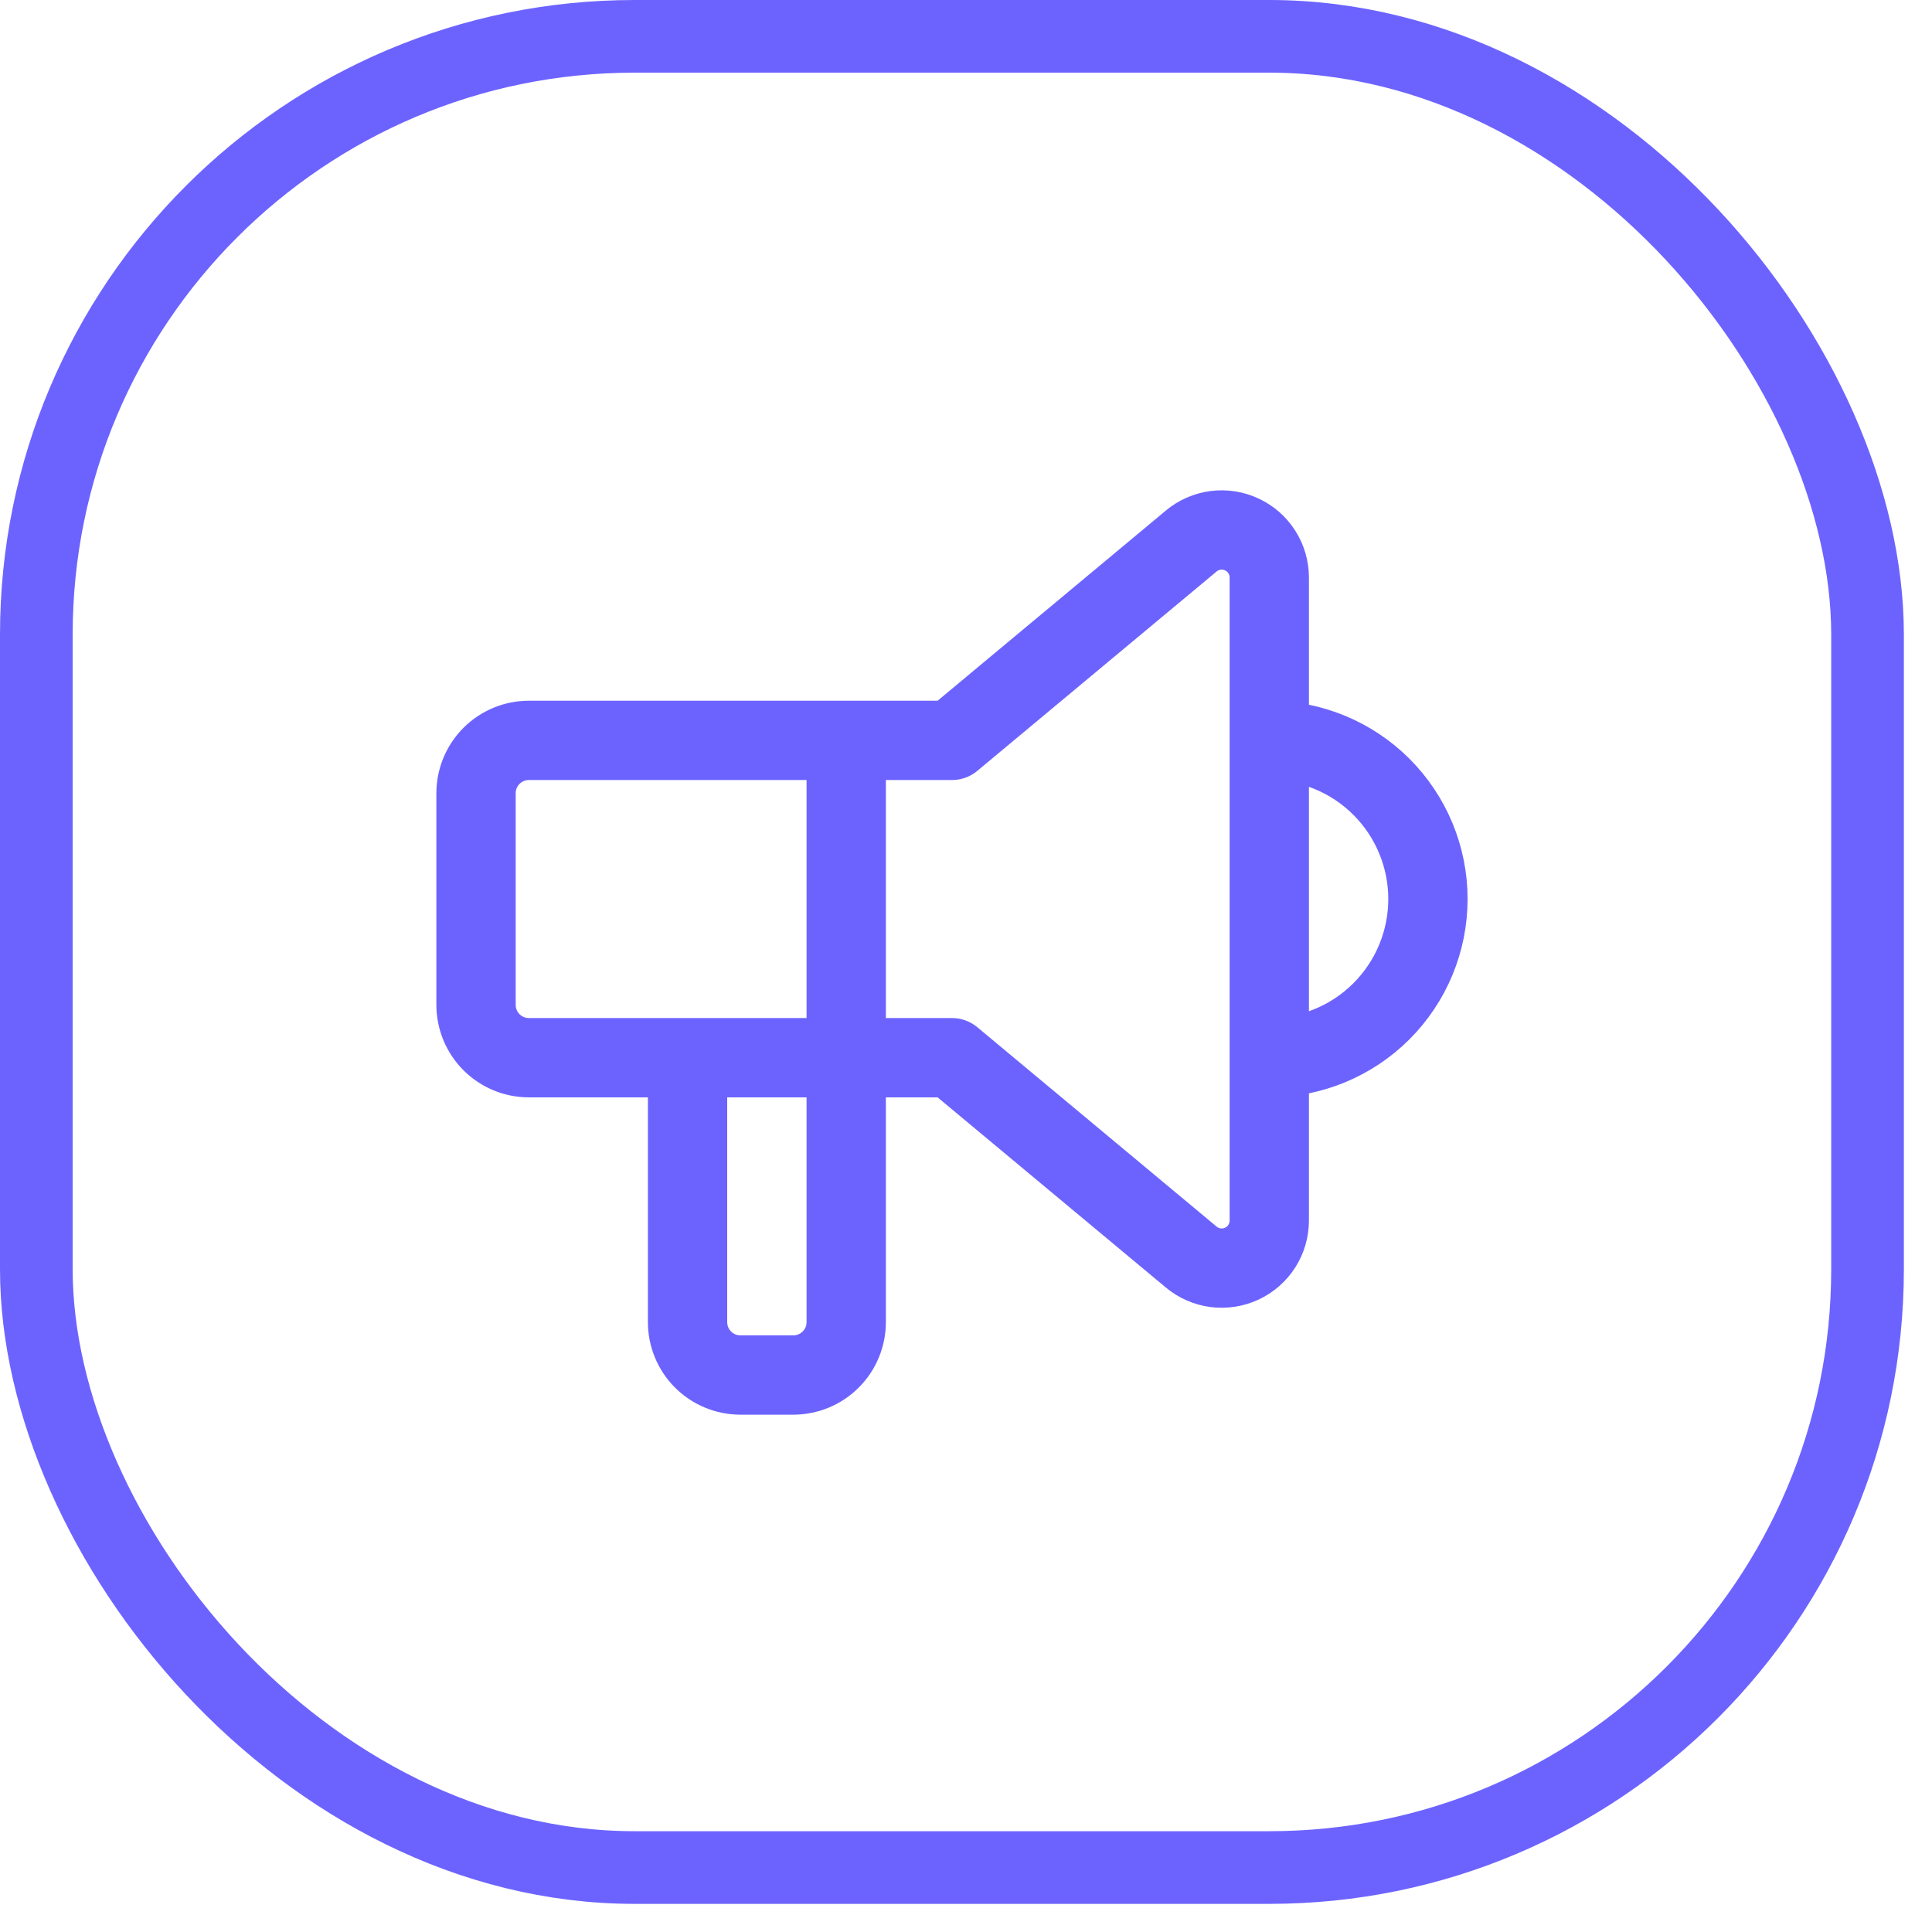
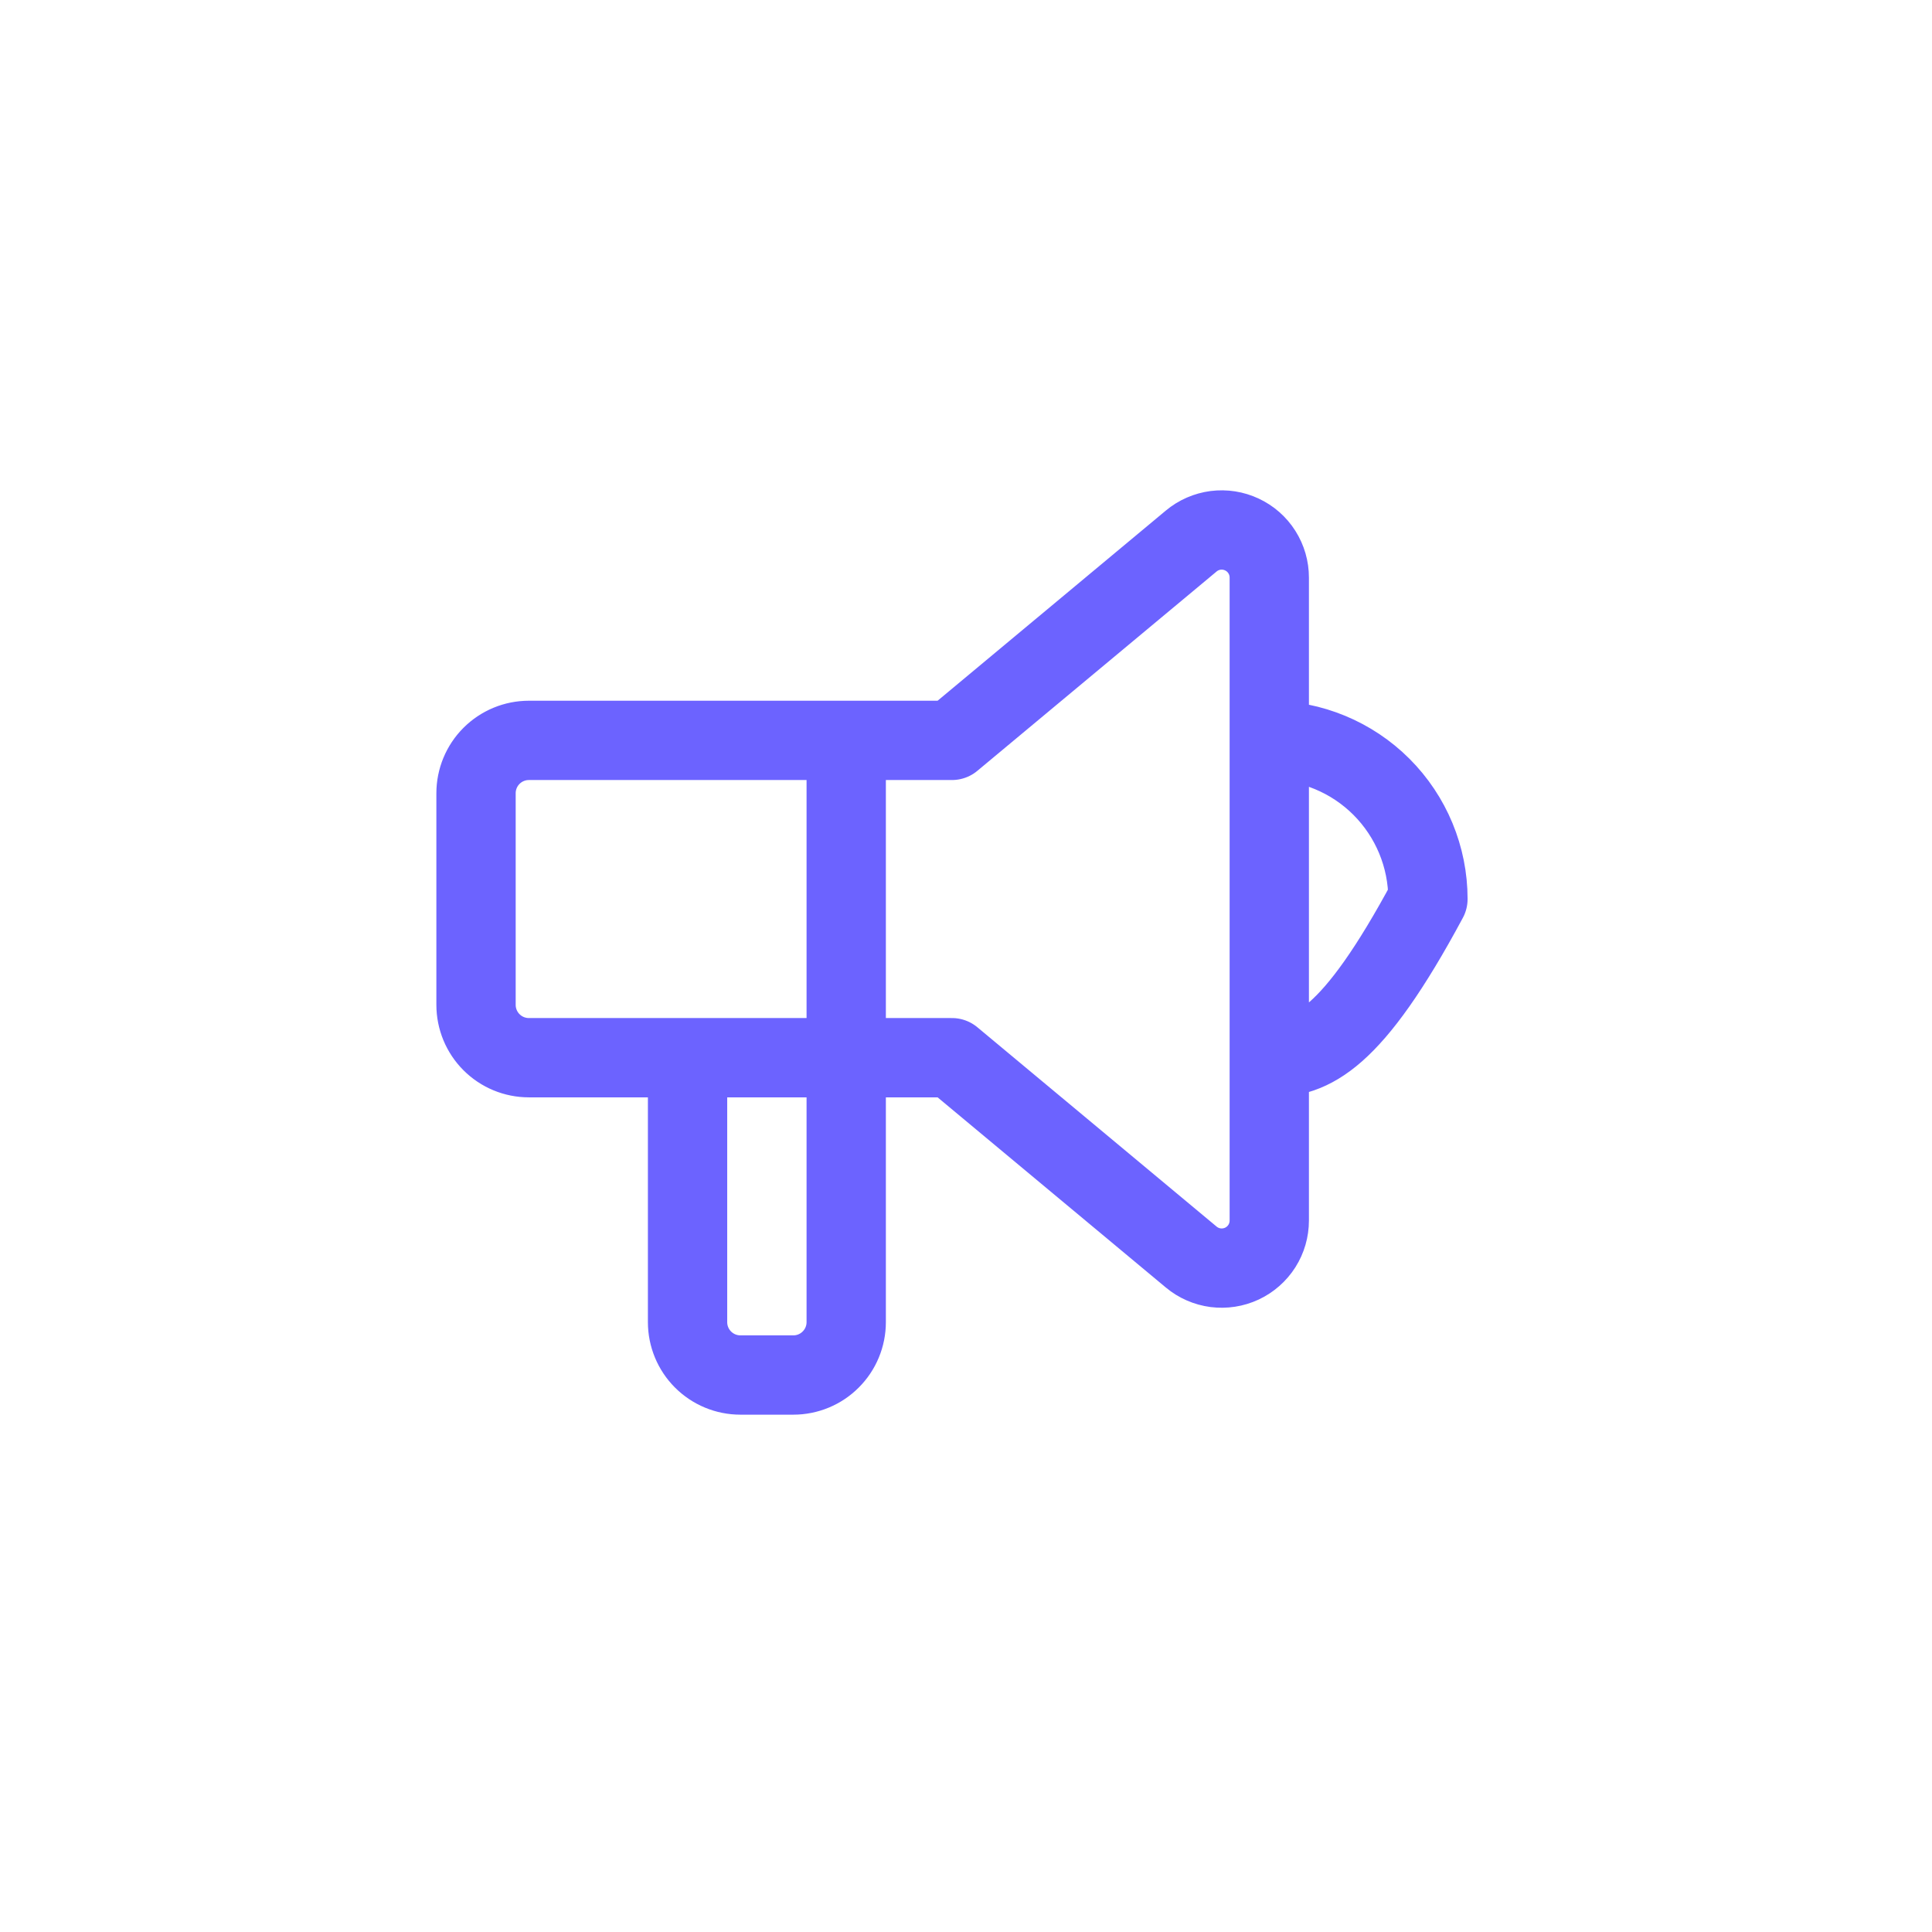
<svg xmlns="http://www.w3.org/2000/svg" width="41" height="41" viewBox="0 0 41 41" fill="none">
-   <rect x="0.771" y="0.771" width="38.861" height="38.861" rx="12.697" stroke="#6C63FF" stroke-width="1.542" />
-   <path d="M26.936 15.712C27.829 15.712 28.686 16.067 29.317 16.698C29.948 17.33 30.303 18.186 30.303 19.079C30.303 19.972 29.948 20.828 29.317 21.46C28.686 22.091 27.829 22.446 26.936 22.446M17.958 15.712V28.058C17.958 28.355 17.84 28.641 17.629 28.851C17.419 29.062 17.133 29.18 16.835 29.18H15.713C15.415 29.18 15.13 29.062 14.919 28.851C14.709 28.641 14.591 28.355 14.591 28.058V22.446M20.202 15.712L25.28 11.481C25.427 11.358 25.607 11.28 25.797 11.255C25.988 11.231 26.181 11.261 26.355 11.343C26.529 11.424 26.676 11.553 26.779 11.716C26.882 11.878 26.936 12.066 26.936 12.258V25.901C26.936 26.093 26.882 26.281 26.779 26.443C26.676 26.605 26.529 26.734 26.355 26.816C26.181 26.897 25.988 26.927 25.797 26.903C25.607 26.878 25.427 26.8 25.28 26.677L20.202 22.446H11.224C10.926 22.446 10.641 22.328 10.43 22.117C10.22 21.907 10.102 21.621 10.102 21.324V16.834C10.102 16.537 10.22 16.251 10.43 16.041C10.641 15.83 10.926 15.712 11.224 15.712H20.202Z" stroke="#6C63FF" stroke-width="1.683" stroke-linecap="round" stroke-linejoin="round" />
+   <path d="M26.936 15.712C27.829 15.712 28.686 16.067 29.317 16.698C29.948 17.33 30.303 18.186 30.303 19.079C28.686 22.091 27.829 22.446 26.936 22.446M17.958 15.712V28.058C17.958 28.355 17.84 28.641 17.629 28.851C17.419 29.062 17.133 29.18 16.835 29.18H15.713C15.415 29.18 15.13 29.062 14.919 28.851C14.709 28.641 14.591 28.355 14.591 28.058V22.446M20.202 15.712L25.28 11.481C25.427 11.358 25.607 11.28 25.797 11.255C25.988 11.231 26.181 11.261 26.355 11.343C26.529 11.424 26.676 11.553 26.779 11.716C26.882 11.878 26.936 12.066 26.936 12.258V25.901C26.936 26.093 26.882 26.281 26.779 26.443C26.676 26.605 26.529 26.734 26.355 26.816C26.181 26.897 25.988 26.927 25.797 26.903C25.607 26.878 25.427 26.8 25.28 26.677L20.202 22.446H11.224C10.926 22.446 10.641 22.328 10.43 22.117C10.22 21.907 10.102 21.621 10.102 21.324V16.834C10.102 16.537 10.22 16.251 10.43 16.041C10.641 15.83 10.926 15.712 11.224 15.712H20.202Z" stroke="#6C63FF" stroke-width="1.683" stroke-linecap="round" stroke-linejoin="round" />
</svg>